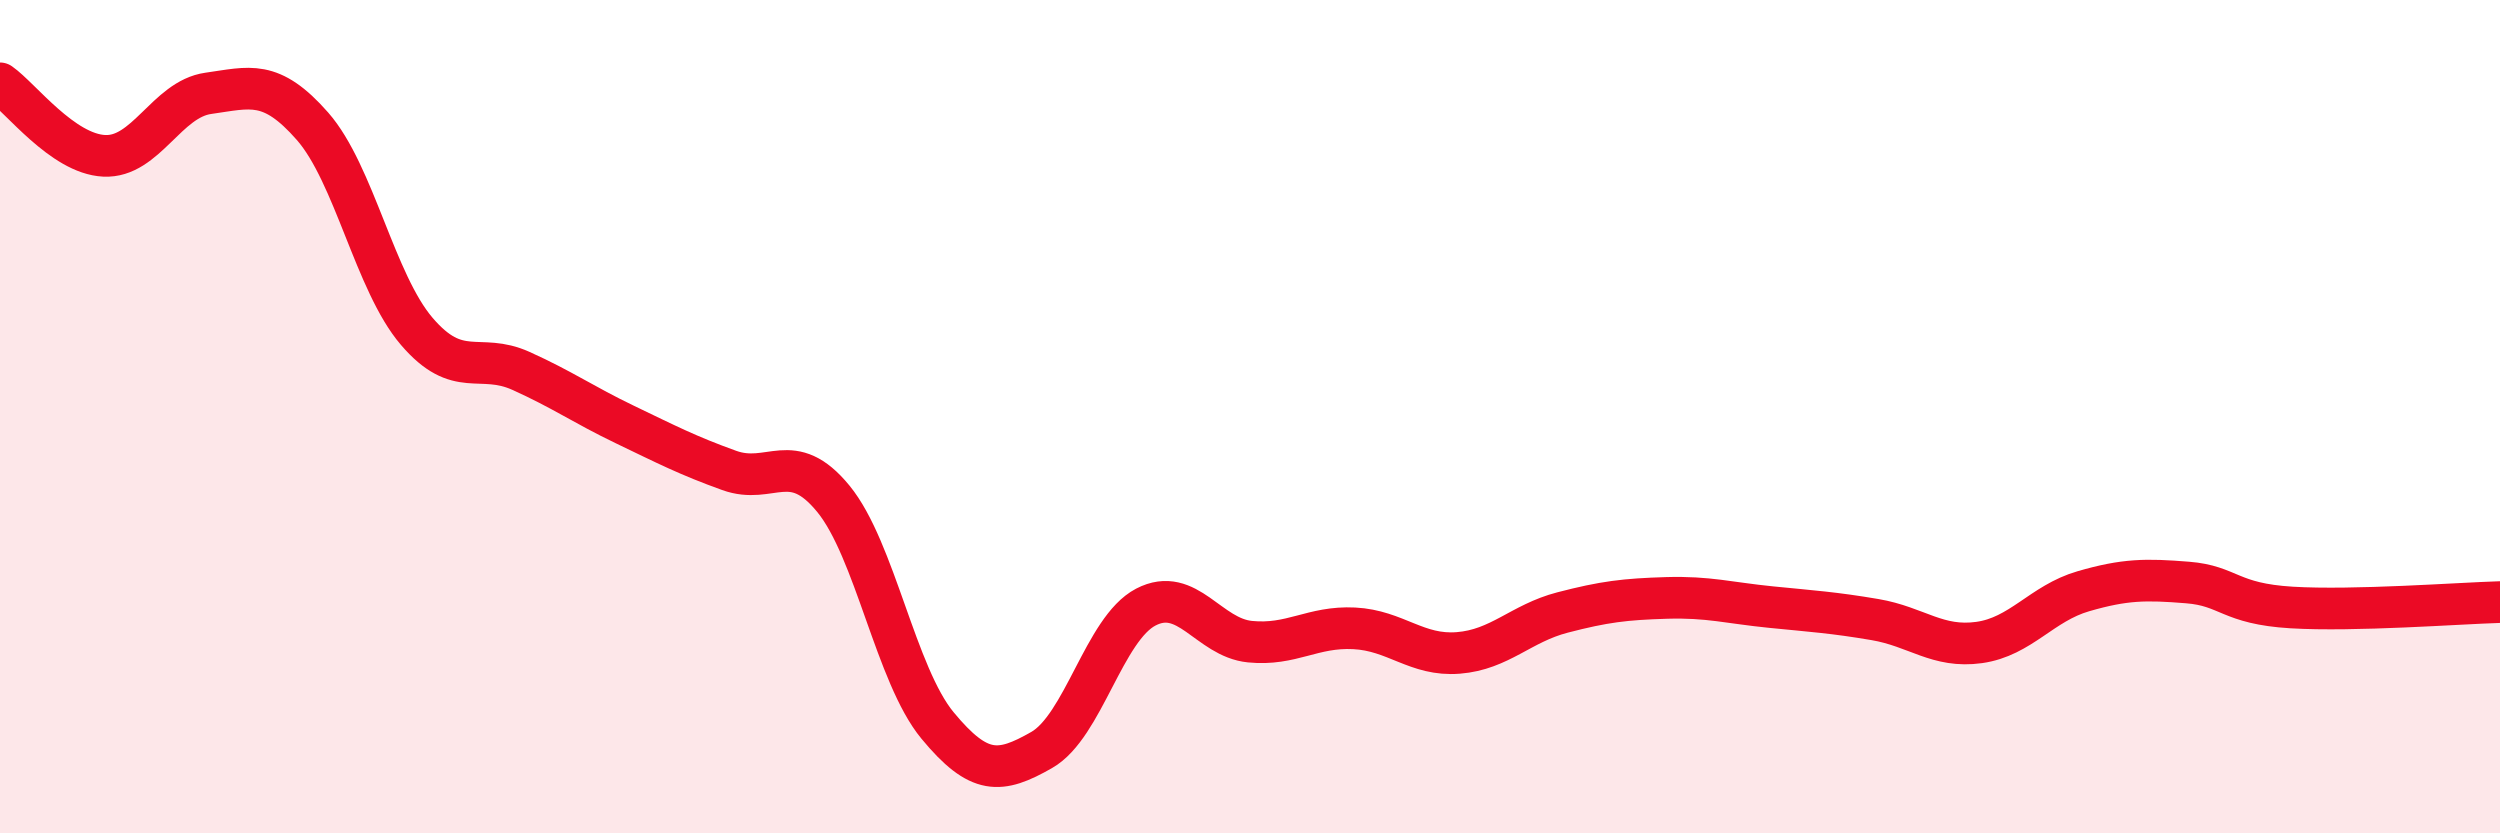
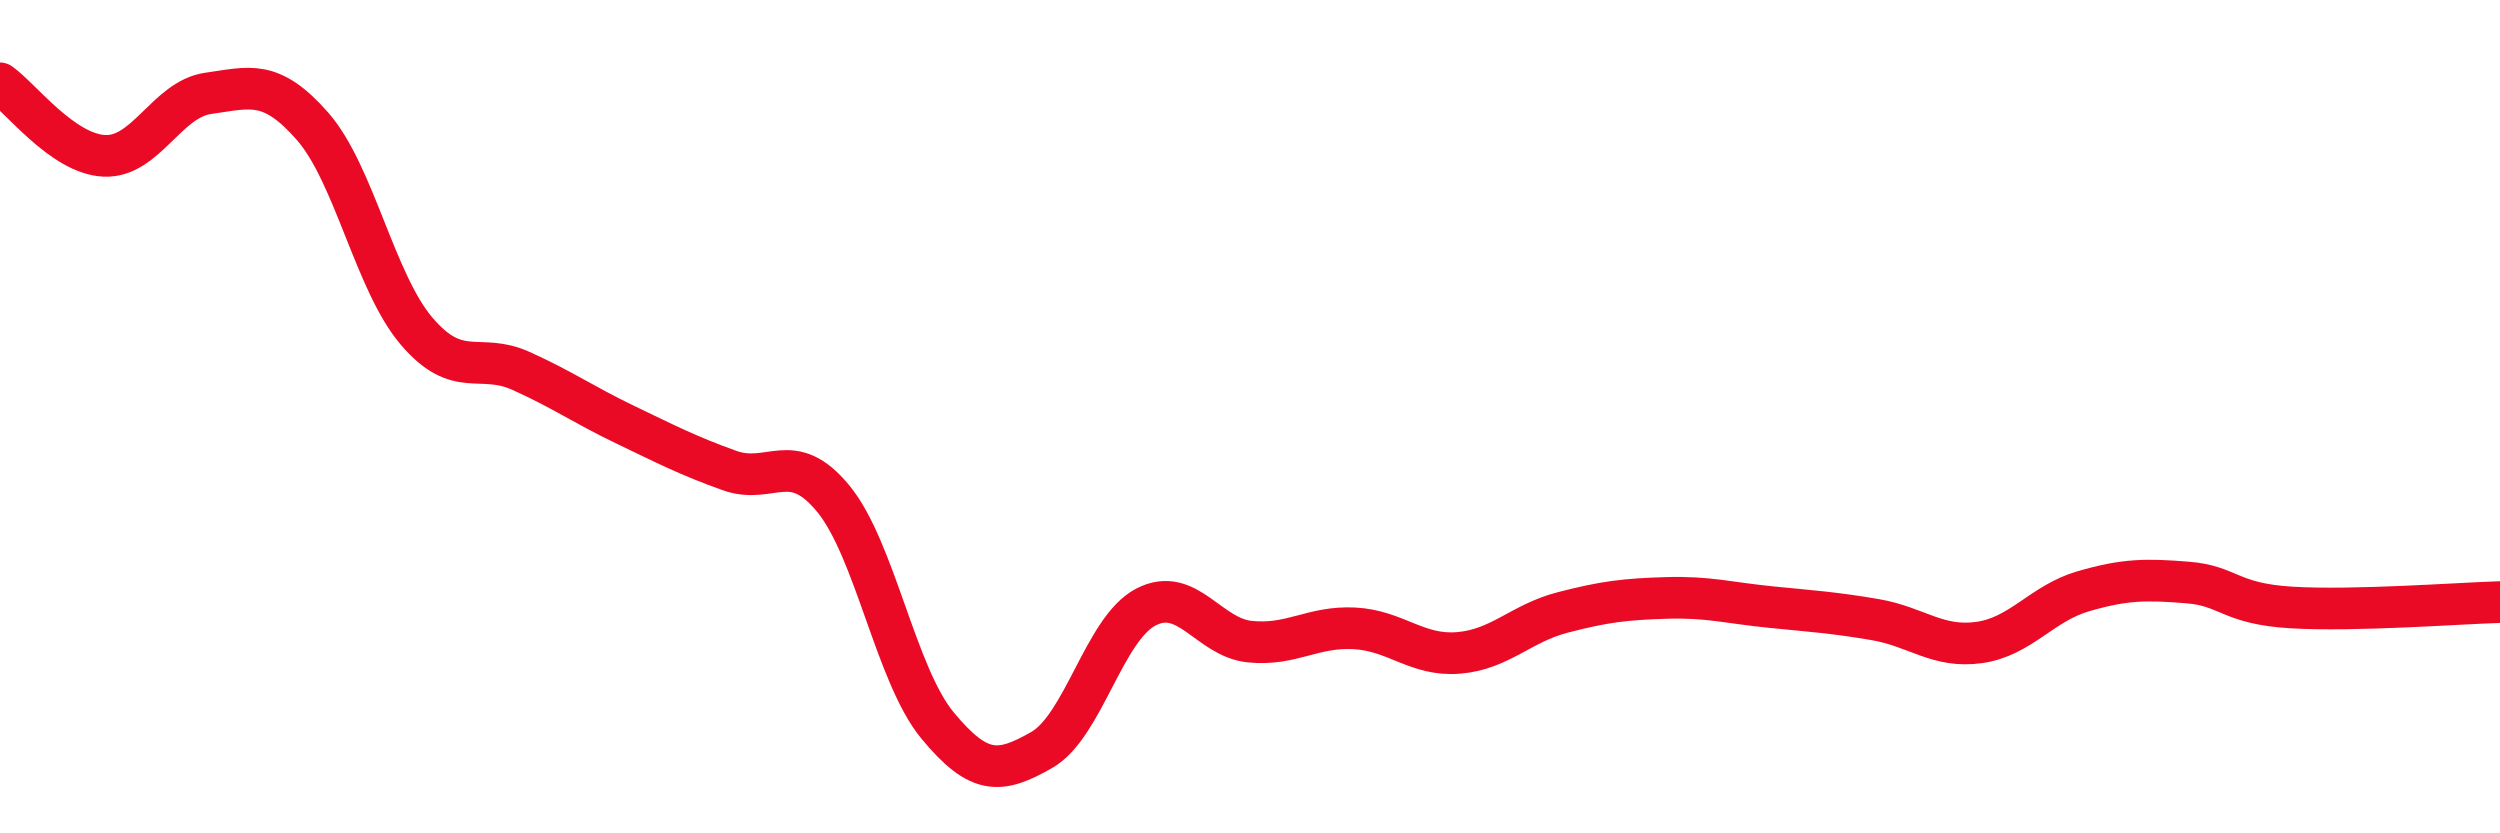
<svg xmlns="http://www.w3.org/2000/svg" width="60" height="20" viewBox="0 0 60 20">
-   <path d="M 0,2 C 0.5,2.35 1.5,3.69 2.5,3.74 C 3.5,3.79 4,2.38 5,2.24 C 6,2.1 6.5,1.89 7.5,3.03 C 8.5,4.17 9,6.78 10,7.95 C 11,9.12 11.5,8.45 12.5,8.9 C 13.5,9.35 14,9.71 15,10.19 C 16,10.67 16.5,10.93 17.5,11.29 C 18.5,11.65 19,10.75 20,11.97 C 21,13.19 21.5,16.2 22.5,17.41 C 23.5,18.62 24,18.57 25,18 C 26,17.43 26.5,15.09 27.5,14.57 C 28.5,14.05 29,15.3 30,15.4 C 31,15.5 31.5,15.03 32.5,15.08 C 33.5,15.13 34,15.75 35,15.67 C 36,15.59 36.5,14.96 37.5,14.7 C 38.5,14.44 39,14.38 40,14.35 C 41,14.32 41.5,14.47 42.5,14.57 C 43.5,14.67 44,14.7 45,14.87 C 46,15.04 46.5,15.56 47.5,15.42 C 48.5,15.28 49,14.48 50,14.19 C 51,13.9 51.5,13.9 52.5,13.98 C 53.5,14.06 53.5,14.49 55,14.58 C 56.5,14.67 59,14.48 60,14.45L60 20L0 20Z" fill="#EB0A25" opacity="0.1" stroke-linecap="round" stroke-linejoin="round" />
  <path d="M 0,2 C 0.5,2.35 1.5,3.69 2.5,3.74 C 3.5,3.79 4,2.38 5,2.24 C 6,2.1 6.5,1.89 7.5,3.03 C 8.5,4.17 9,6.78 10,7.95 C 11,9.12 11.5,8.45 12.5,8.9 C 13.5,9.35 14,9.71 15,10.19 C 16,10.67 16.5,10.93 17.5,11.29 C 18.5,11.65 19,10.75 20,11.97 C 21,13.19 21.5,16.2 22.5,17.41 C 23.5,18.62 24,18.57 25,18 C 26,17.43 26.5,15.09 27.5,14.57 C 28.5,14.05 29,15.3 30,15.4 C 31,15.5 31.5,15.03 32.5,15.08 C 33.5,15.13 34,15.75 35,15.67 C 36,15.59 36.5,14.96 37.5,14.7 C 38.5,14.44 39,14.38 40,14.35 C 41,14.32 41.5,14.47 42.5,14.57 C 43.5,14.67 44,14.7 45,14.87 C 46,15.04 46.5,15.56 47.5,15.42 C 48.5,15.28 49,14.48 50,14.19 C 51,13.9 51.5,13.9 52.5,13.98 C 53.5,14.06 53.5,14.49 55,14.58 C 56.5,14.67 59,14.48 60,14.45" stroke="#EB0A25" stroke-width="1" fill="none" stroke-linecap="round" stroke-linejoin="round" />
</svg>